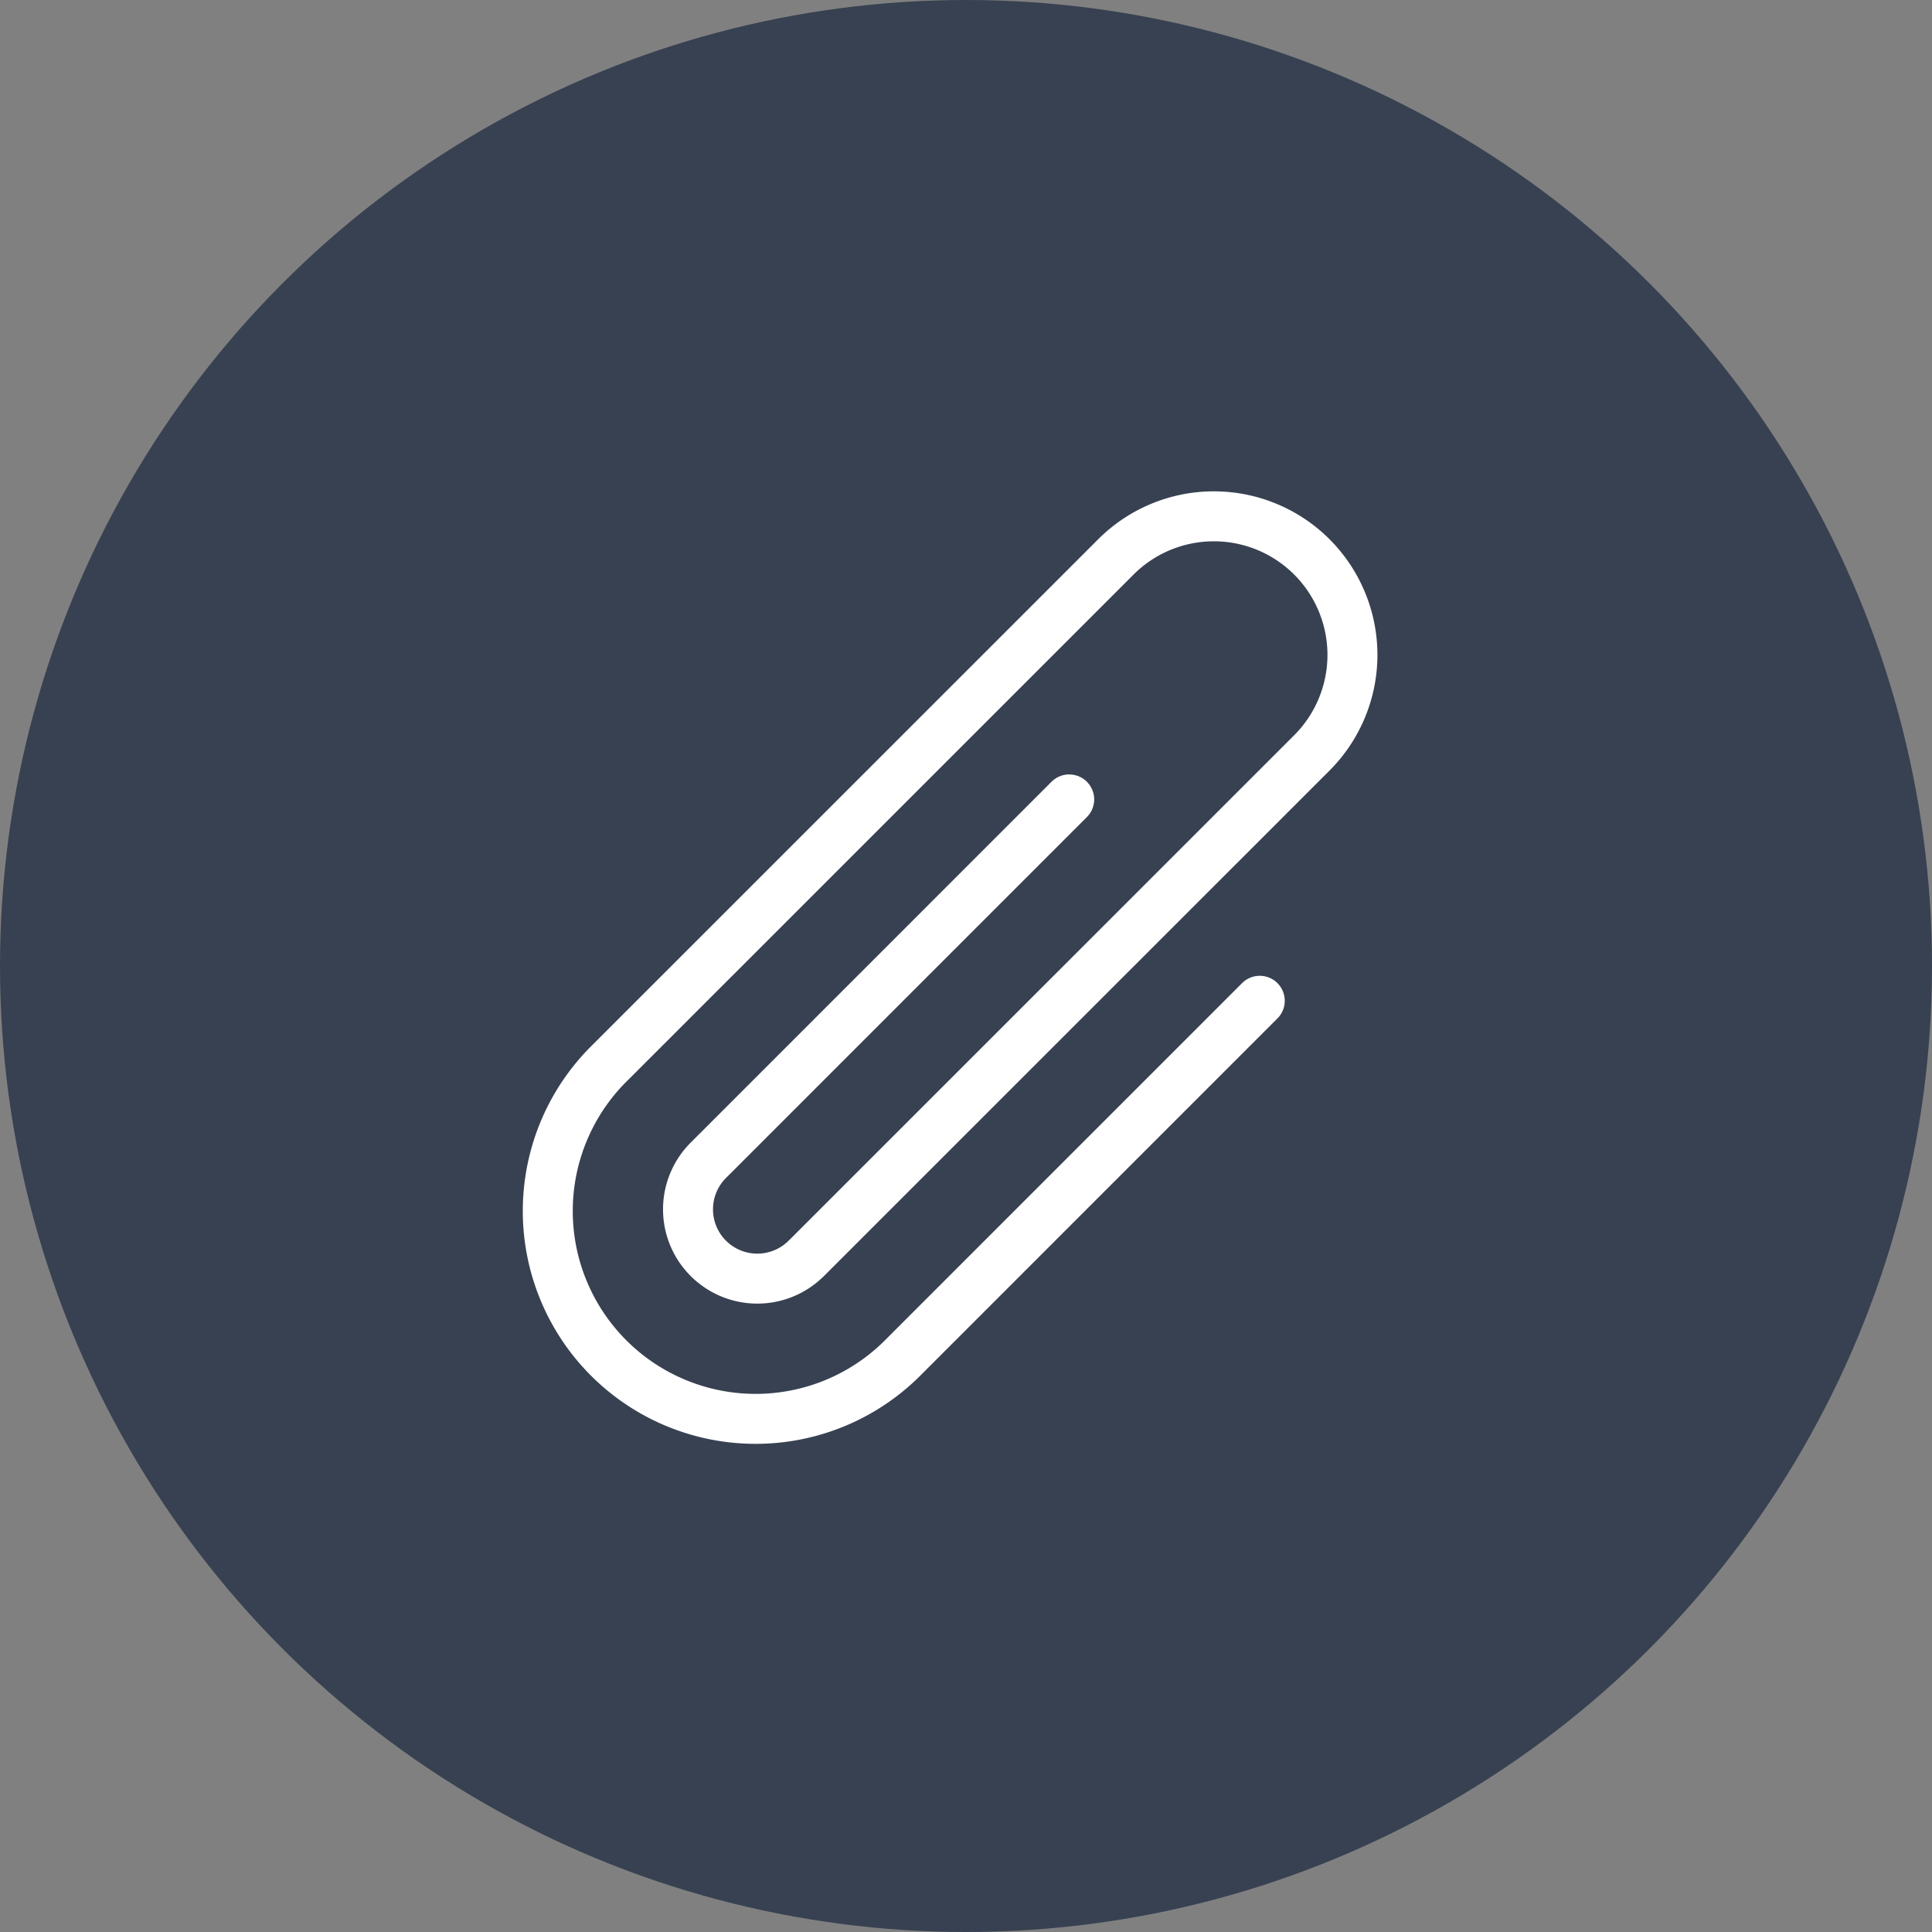
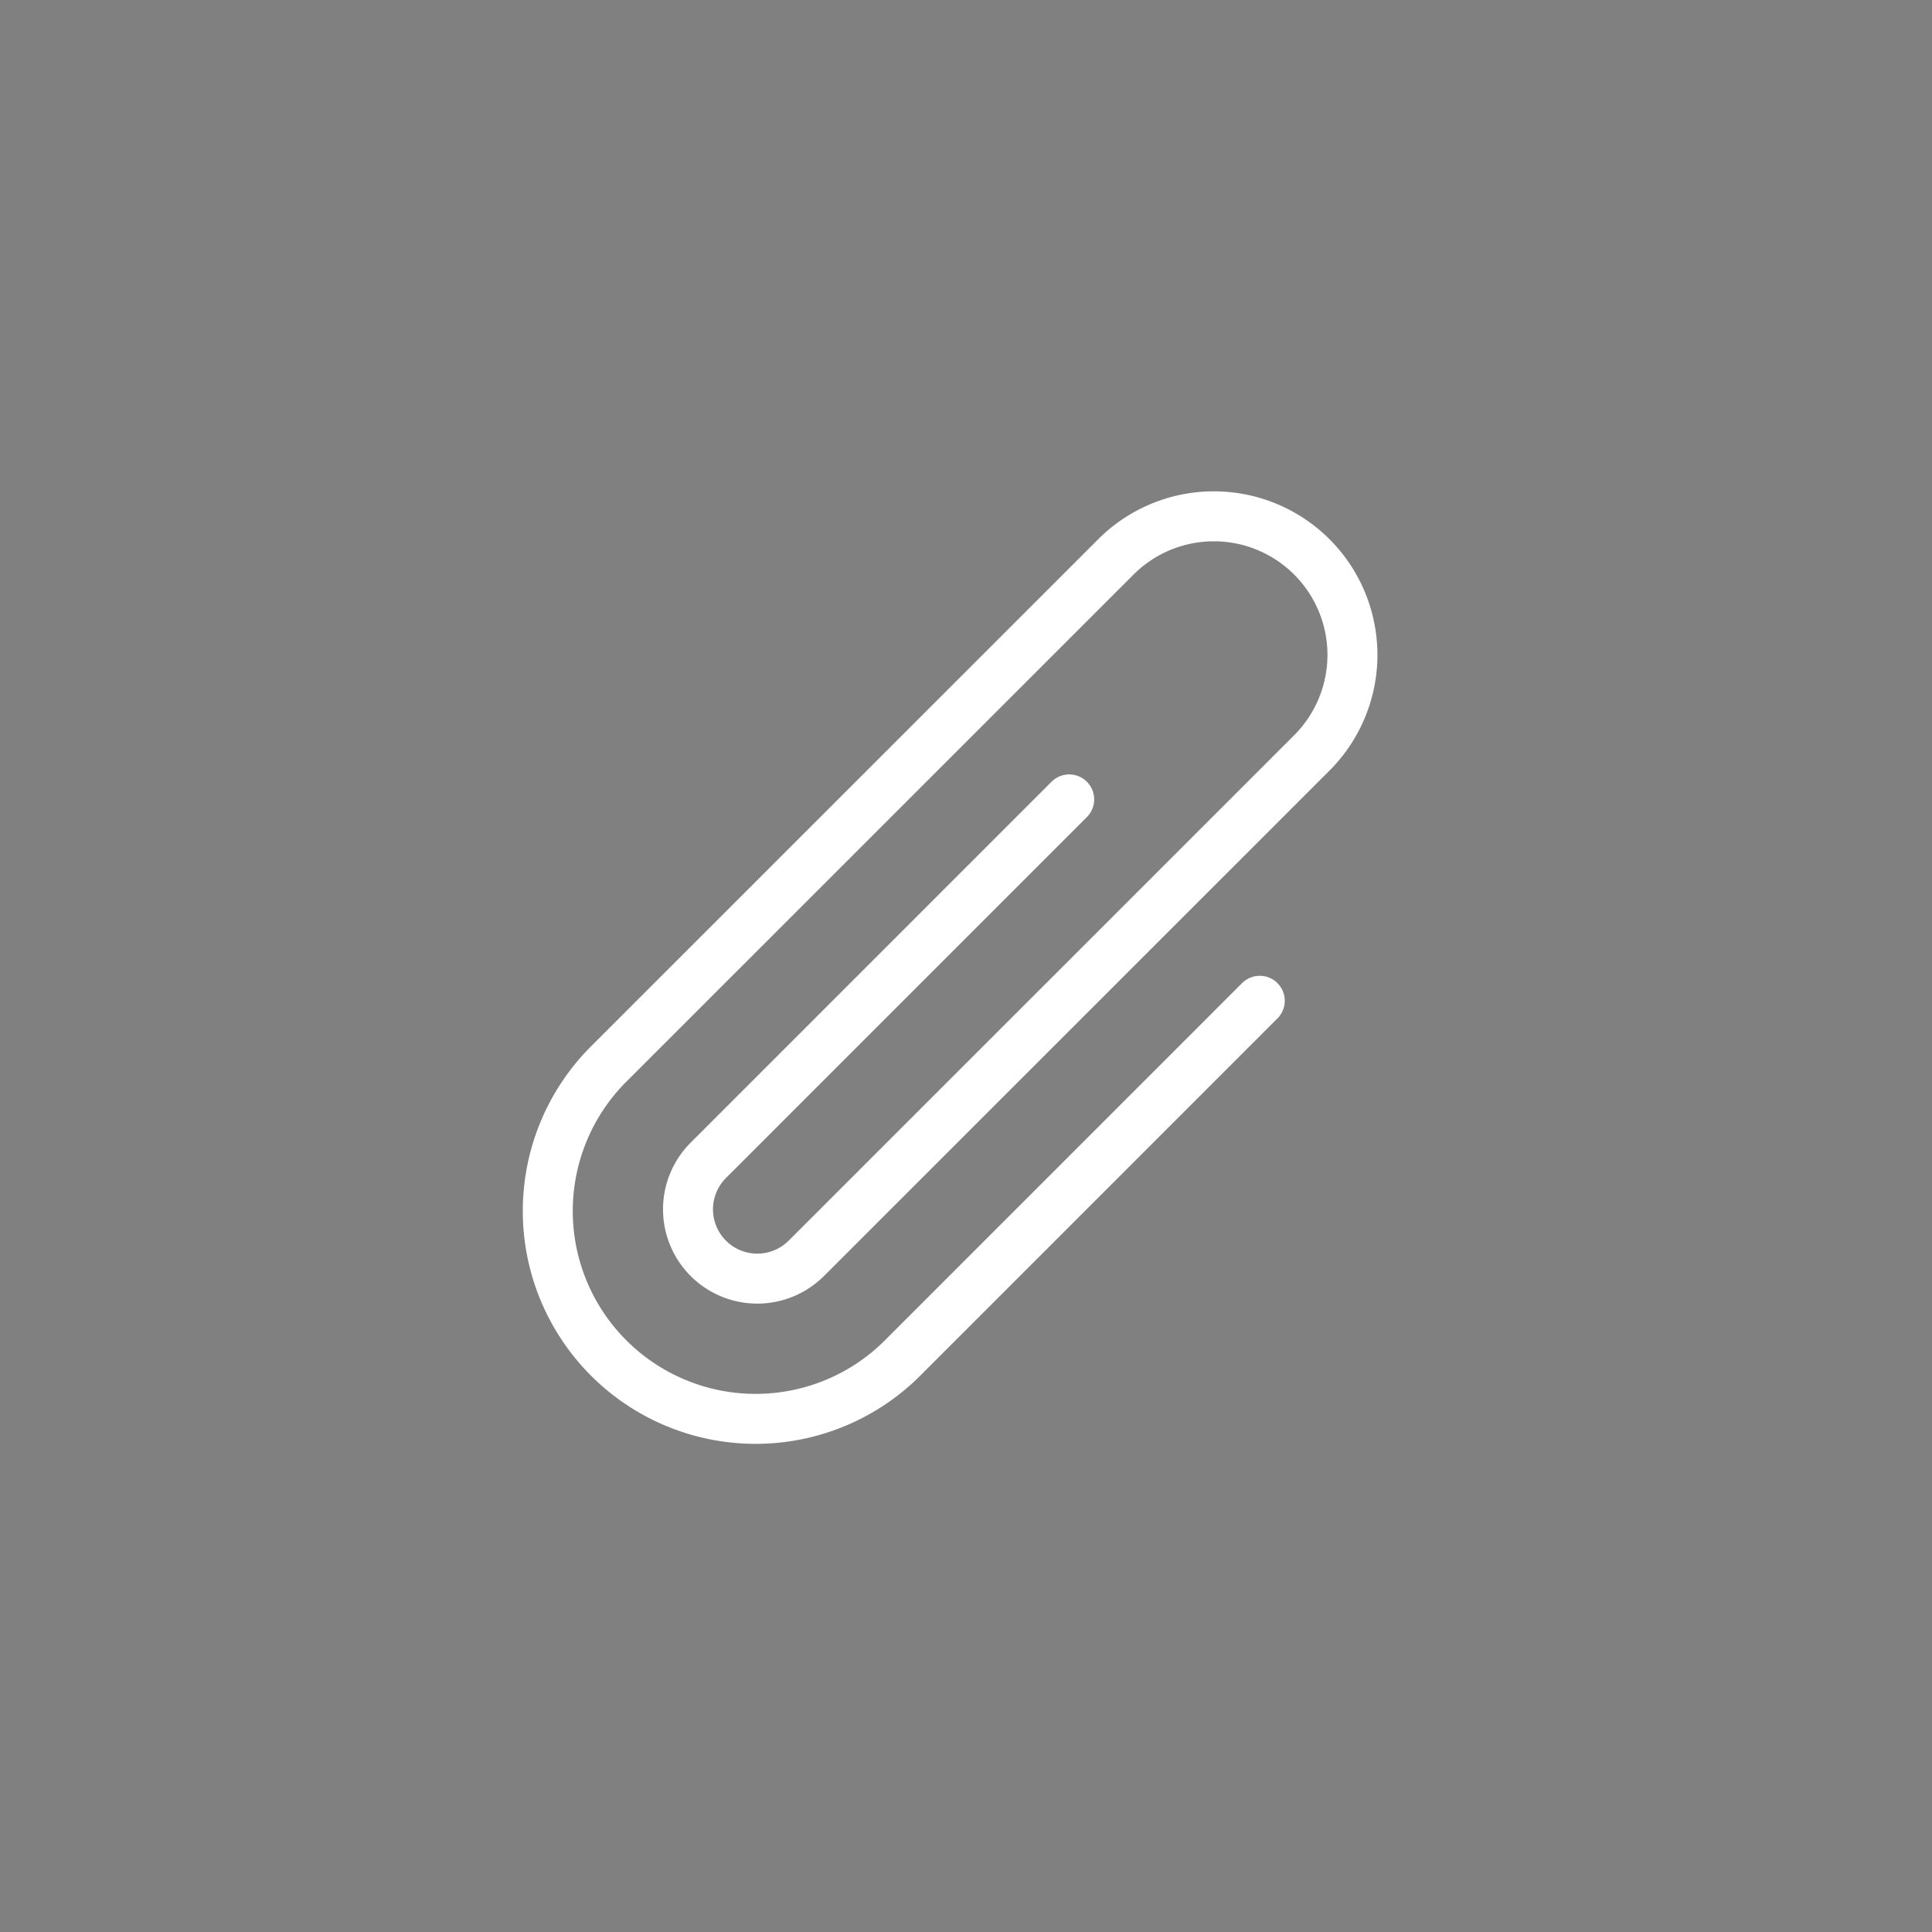
<svg xmlns="http://www.w3.org/2000/svg" width="58" height="58" viewBox="0 0 58 58">
  <rect x="0" y="0" width="58" height="58" fill="#808080" stroke="none" />
  <g id="Group_2916" data-name="Group 2916" transform="translate(-3452 -491)">
-     <circle id="Ellipse_77" data-name="Ellipse 77" cx="29" cy="29" r="29" transform="translate(3452 491)" fill="#374151" />
    <path id="Path_805" data-name="Path 805" d="M24.319,16.794,13.652,27.462a6.24,6.24,0,1,1-8.824-8.824L20,3.468a4.16,4.16,0,0,1,5.882,5.885L10.7,24.533m.012-.014-.014.014m7.9-13.784L7.77,21.578A2.08,2.08,0,1,0,10.7,24.532" transform="translate(3465.5 504.25)" fill="none" stroke="#fff" stroke-linecap="round" stroke-linejoin="round" stroke-width="1.5" />
  </g>
</svg>